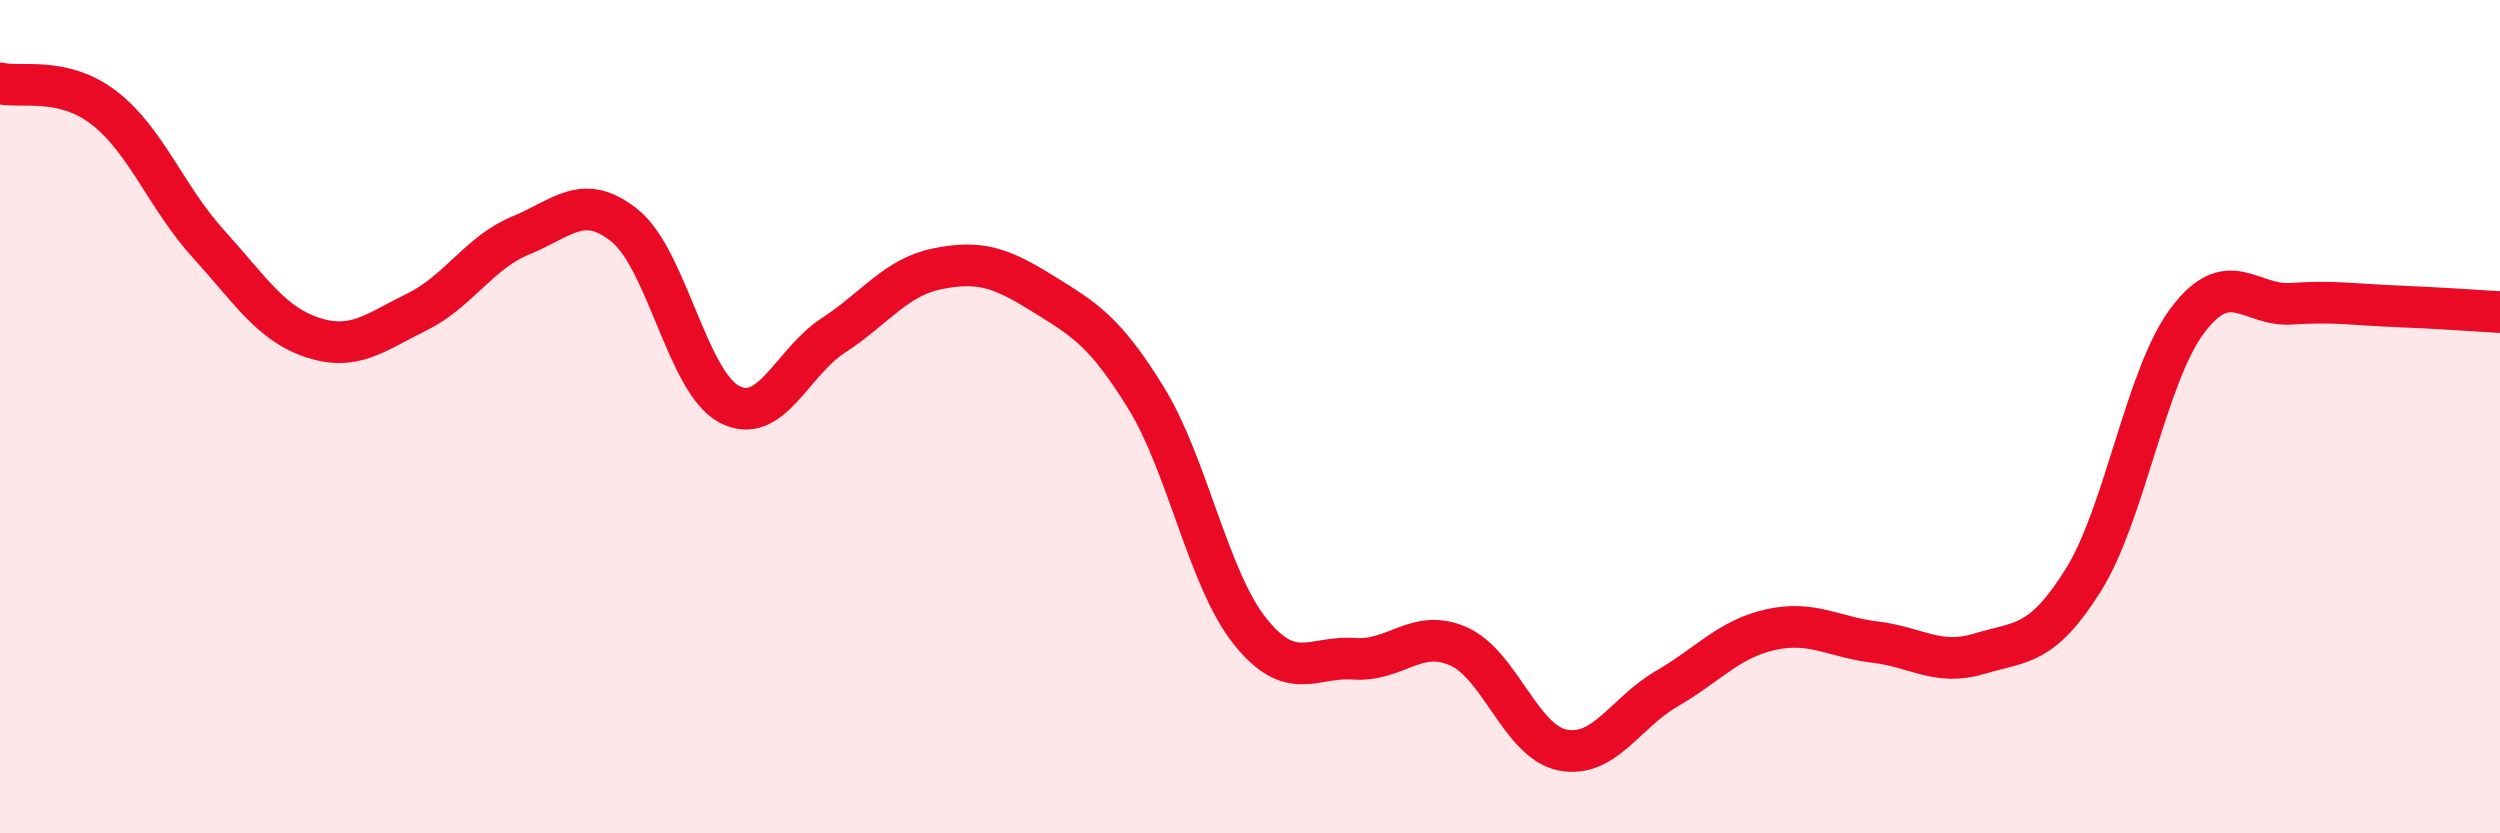
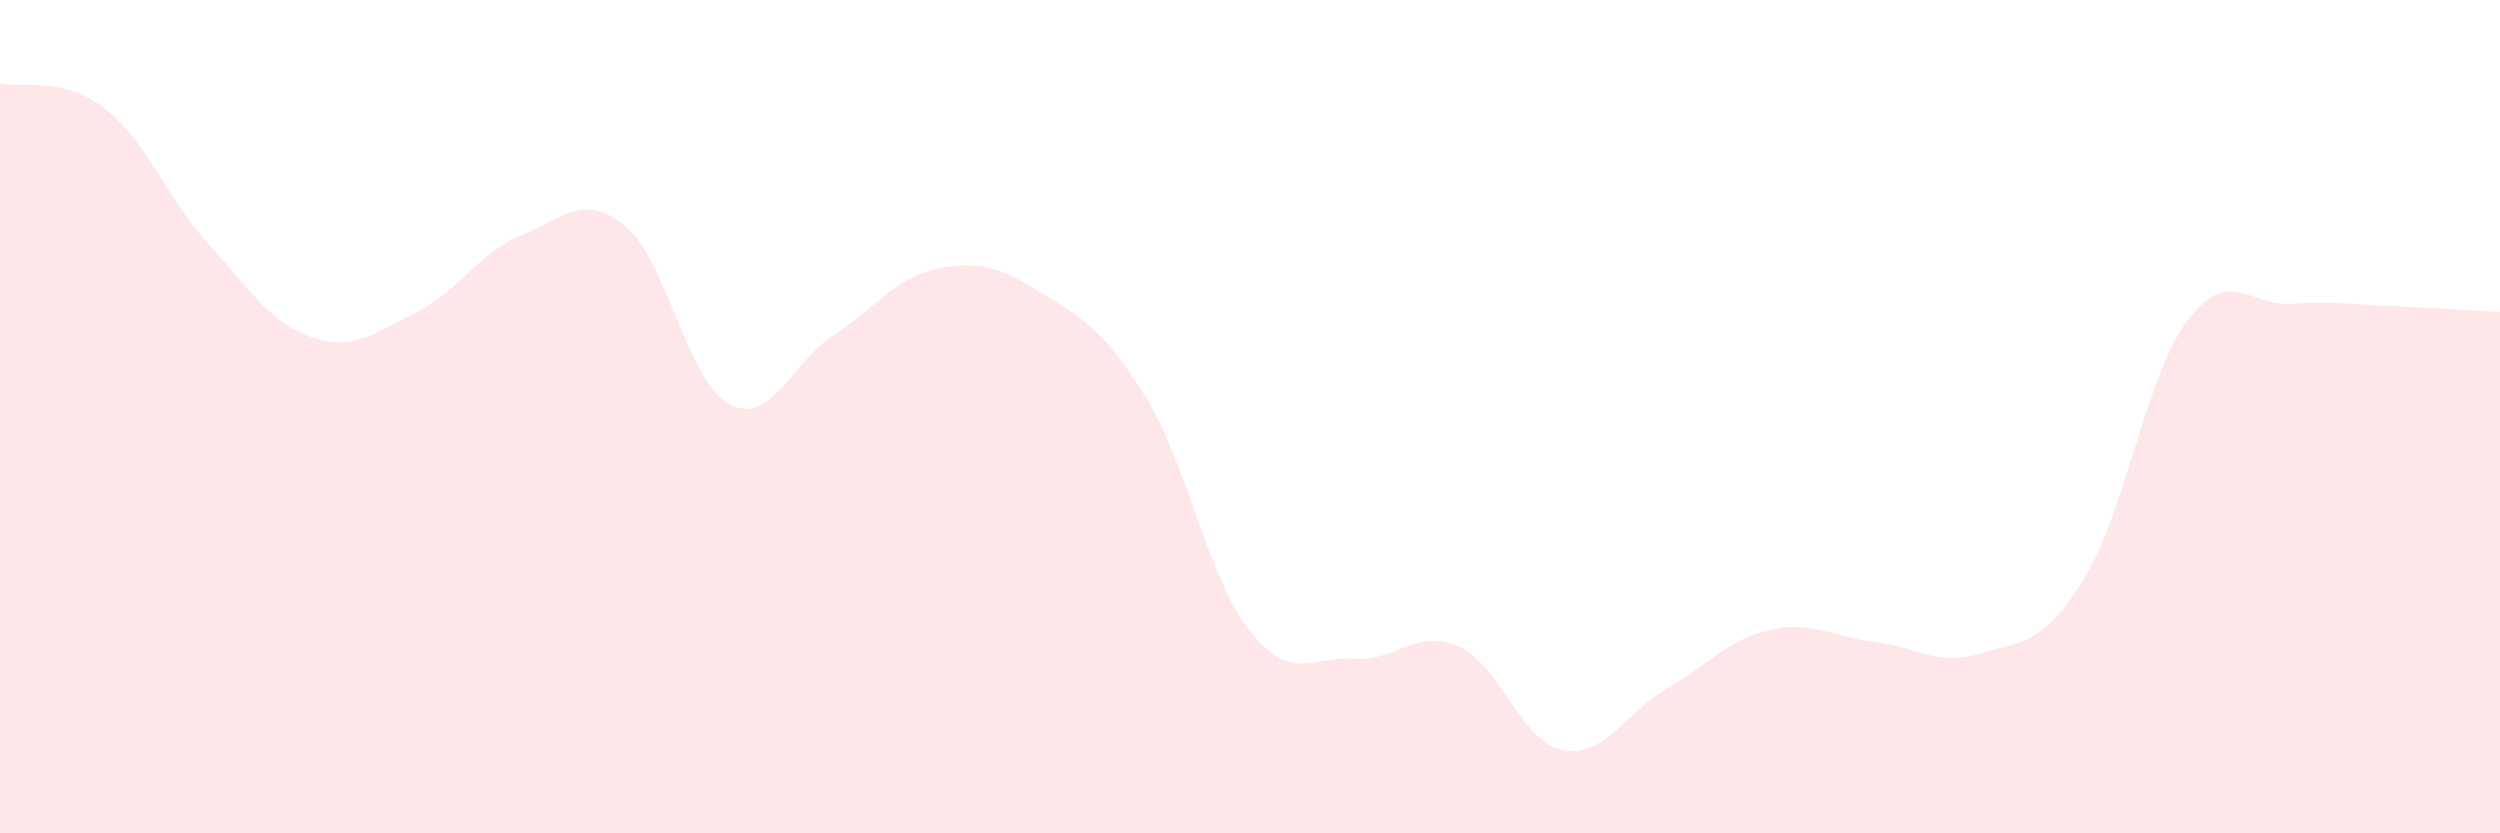
<svg xmlns="http://www.w3.org/2000/svg" width="60" height="20" viewBox="0 0 60 20">
  <path d="M 0,2 C 0.5,2.12 1.5,1.82 2.5,2.59 C 3.5,3.36 4,4.75 5,5.85 C 6,6.95 6.5,7.77 7.5,8.1 C 8.5,8.43 9,7.98 10,7.49 C 11,7 11.5,6.06 12.5,5.65 C 13.5,5.24 14,4.61 15,5.42 C 16,6.23 16.5,9.17 17.5,9.7 C 18.5,10.23 19,8.7 20,8.05 C 21,7.4 21.5,6.65 22.5,6.45 C 23.5,6.25 24,6.41 25,7.03 C 26,7.65 26.5,7.92 27.5,9.54 C 28.5,11.16 29,13.9 30,15.15 C 31,16.4 31.5,15.74 32.5,15.81 C 33.5,15.88 34,15.07 35,15.51 C 36,15.95 36.5,17.8 37.5,18 C 38.5,18.2 39,17.11 40,16.53 C 41,15.95 41.5,15.33 42.5,15.11 C 43.5,14.89 44,15.29 45,15.41 C 46,15.53 46.5,15.99 47.5,15.69 C 48.5,15.39 49,15.52 50,13.92 C 51,12.32 51.5,9.02 52.5,7.69 C 53.5,6.36 54,7.36 55,7.29 C 56,7.22 56.5,7.31 57.5,7.35 C 58.5,7.39 59.5,7.46 60,7.49L60 20L0 20Z" fill="#EB0A25" opacity="0.1" stroke-linecap="round" stroke-linejoin="round" />
-   <path d="M 0,2 C 0.5,2.12 1.5,1.82 2.5,2.59 C 3.5,3.36 4,4.75 5,5.85 C 6,6.95 6.5,7.77 7.5,8.1 C 8.5,8.43 9,7.98 10,7.49 C 11,7 11.5,6.06 12.5,5.65 C 13.5,5.24 14,4.61 15,5.42 C 16,6.23 16.5,9.17 17.5,9.7 C 18.5,10.23 19,8.7 20,8.05 C 21,7.4 21.5,6.65 22.5,6.45 C 23.5,6.25 24,6.41 25,7.03 C 26,7.65 26.5,7.92 27.5,9.54 C 28.5,11.16 29,13.9 30,15.15 C 31,16.4 31.5,15.74 32.5,15.81 C 33.5,15.88 34,15.07 35,15.51 C 36,15.95 36.5,17.8 37.5,18 C 38.5,18.2 39,17.11 40,16.53 C 41,15.95 41.5,15.33 42.5,15.11 C 43.5,14.89 44,15.29 45,15.41 C 46,15.53 46.5,15.99 47.5,15.69 C 48.5,15.39 49,15.52 50,13.92 C 51,12.32 51.5,9.02 52.5,7.69 C 53.5,6.36 54,7.36 55,7.29 C 56,7.22 56.5,7.31 57.5,7.35 C 58.5,7.39 59.5,7.46 60,7.49" stroke="#EB0A25" stroke-width="1" fill="none" stroke-linecap="round" stroke-linejoin="round" />
</svg>